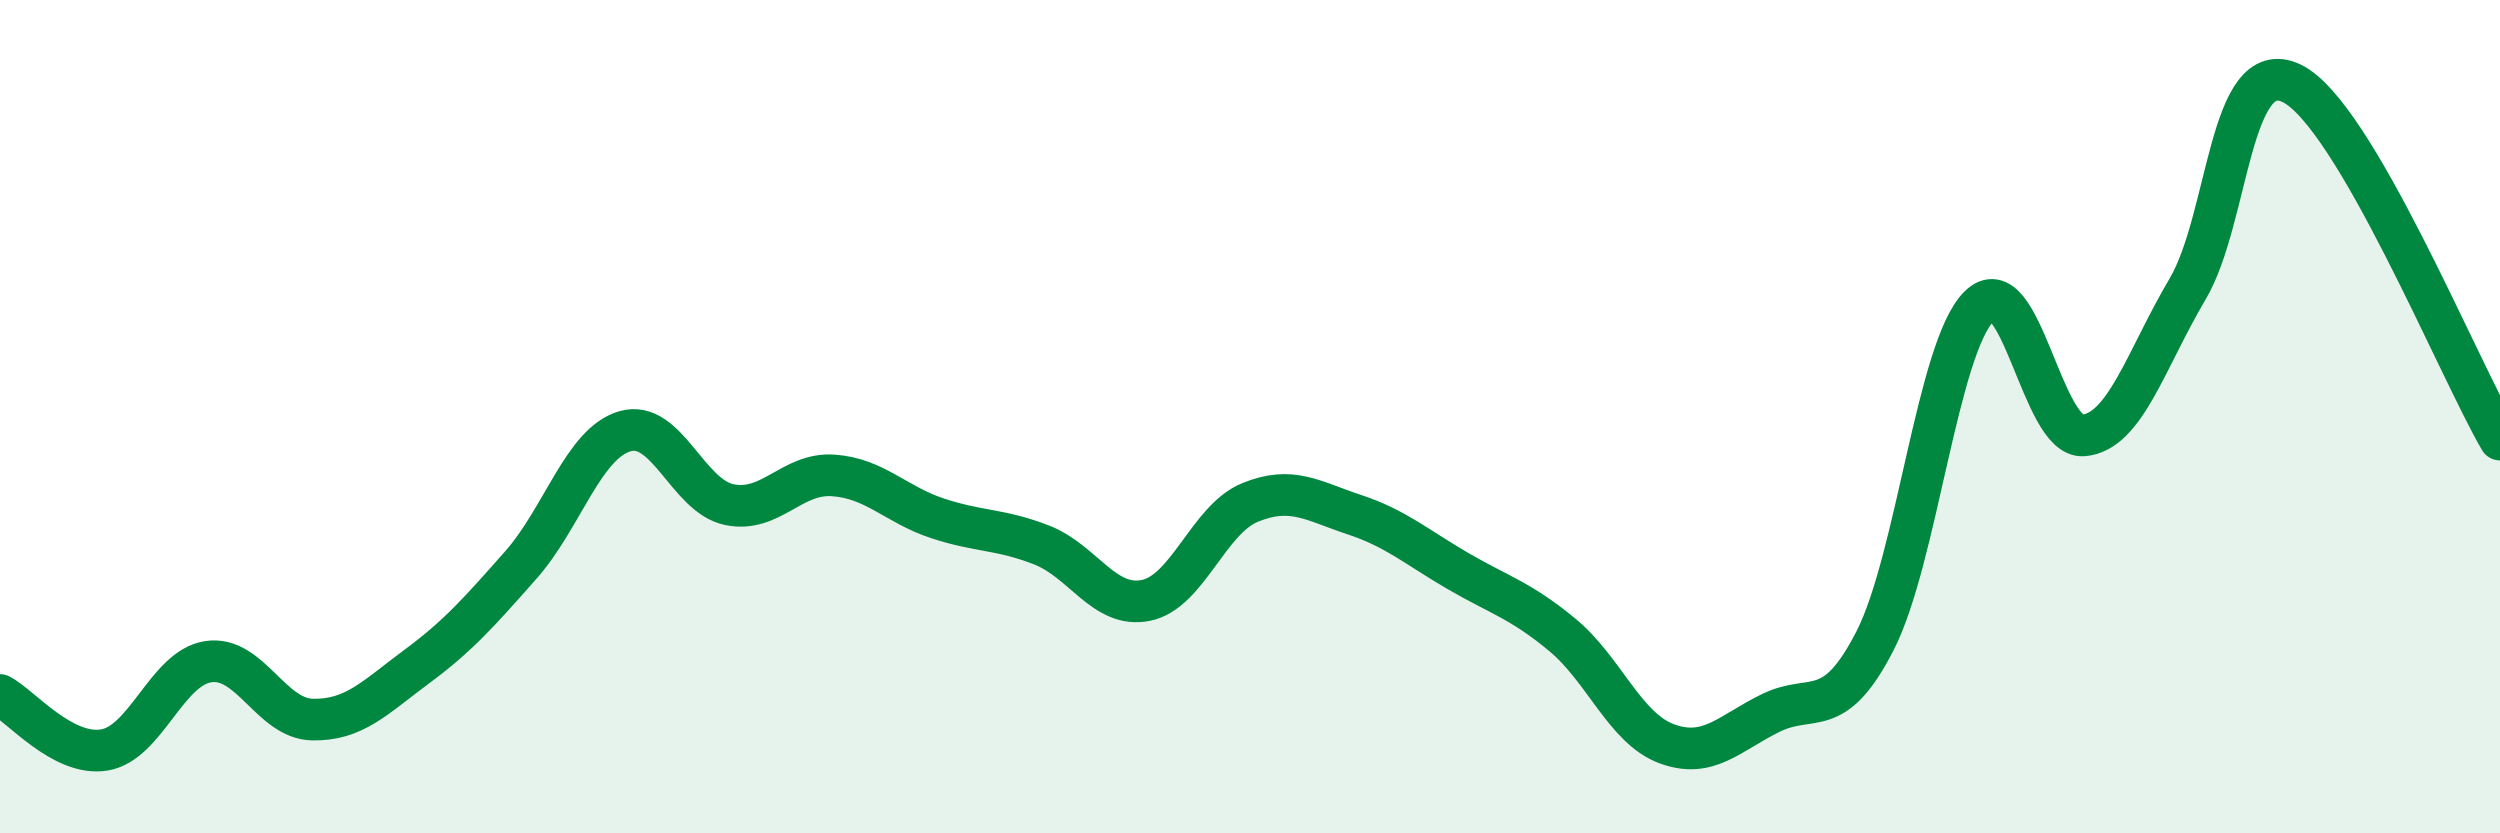
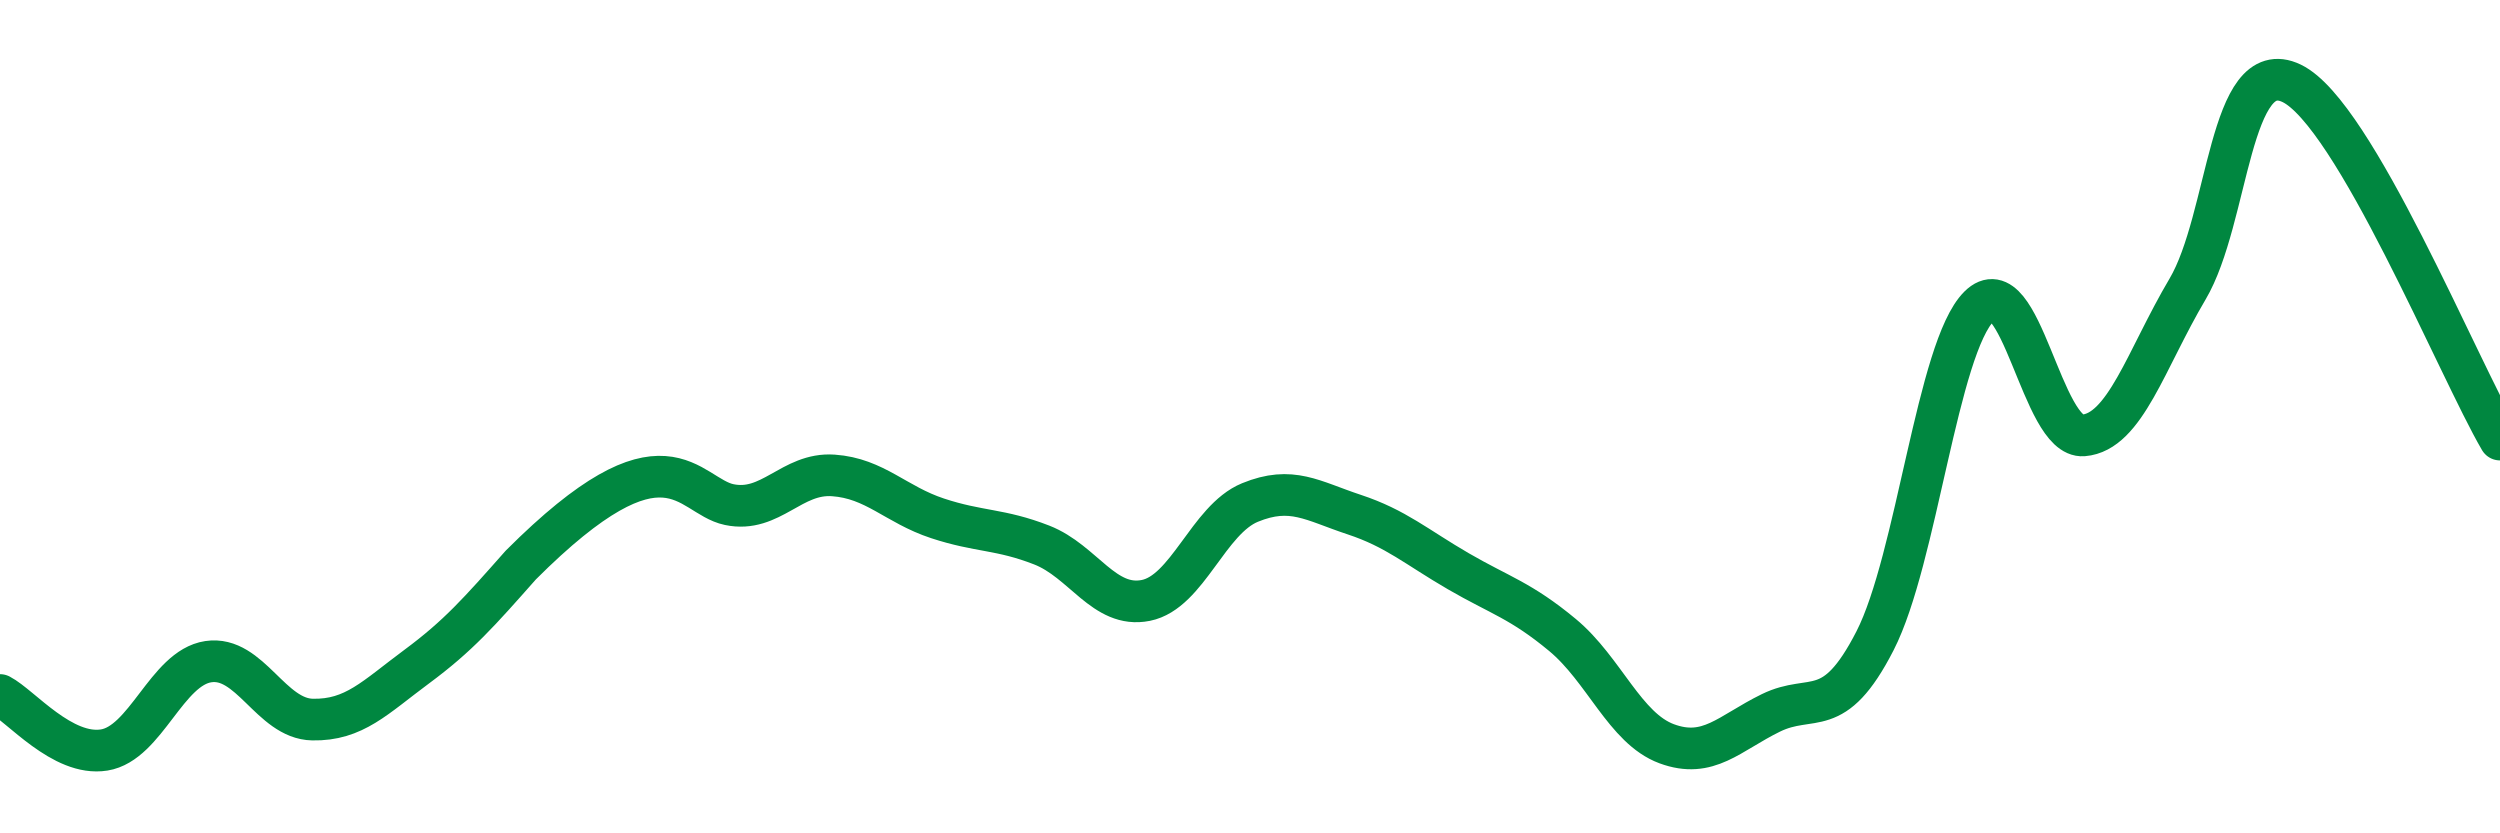
<svg xmlns="http://www.w3.org/2000/svg" width="60" height="20" viewBox="0 0 60 20">
-   <path d="M 0,16.68 C 0.5,16.94 1.5,18.16 2.5,18 C 3.5,17.84 4,16.03 5,15.88 C 6,15.73 6.5,17.25 7.5,17.27 C 8.5,17.29 9,16.74 10,16 C 11,15.26 11.5,14.69 12.5,13.56 C 13.5,12.43 14,10.64 15,10.35 C 16,10.06 16.5,11.9 17.5,12.11 C 18.5,12.32 19,11.34 20,11.41 C 21,11.48 21.5,12.11 22.5,12.44 C 23.5,12.77 24,12.69 25,13.08 C 26,13.47 26.5,14.61 27.5,14.41 C 28.5,14.21 29,12.47 30,12.06 C 31,11.65 31.5,12.02 32.5,12.35 C 33.5,12.68 34,13.13 35,13.71 C 36,14.29 36.5,14.41 37.5,15.24 C 38.5,16.07 39,17.48 40,17.85 C 41,18.22 41.5,17.6 42.5,17.11 C 43.5,16.62 44,17.33 45,15.38 C 46,13.43 46.5,8.34 47.5,7.35 C 48.5,6.36 49,10.53 50,10.45 C 51,10.37 51.5,8.63 52.5,6.94 C 53.5,5.25 53.5,1.28 55,2 C 56.5,2.72 59,8.84 60,10.55L60 20L0 20Z" fill="#008740" opacity="0.1" stroke-linecap="round" stroke-linejoin="round" />
-   <path d="M 0,16.68 C 0.5,16.94 1.5,18.16 2.5,18 C 3.5,17.84 4,16.03 5,15.88 C 6,15.73 6.5,17.25 7.5,17.27 C 8.5,17.29 9,16.74 10,16 C 11,15.26 11.5,14.69 12.5,13.56 C 13.5,12.43 14,10.64 15,10.35 C 16,10.06 16.5,11.9 17.5,12.11 C 18.5,12.32 19,11.34 20,11.41 C 21,11.48 21.5,12.11 22.5,12.44 C 23.5,12.77 24,12.69 25,13.08 C 26,13.47 26.5,14.61 27.5,14.41 C 28.5,14.21 29,12.47 30,12.06 C 31,11.65 31.5,12.02 32.5,12.35 C 33.5,12.68 34,13.13 35,13.71 C 36,14.29 36.5,14.41 37.5,15.24 C 38.5,16.07 39,17.48 40,17.85 C 41,18.22 41.5,17.6 42.5,17.11 C 43.5,16.62 44,17.33 45,15.38 C 46,13.43 46.5,8.34 47.5,7.35 C 48.5,6.36 49,10.53 50,10.45 C 51,10.37 51.5,8.63 52.5,6.94 C 53.5,5.25 53.5,1.28 55,2 C 56.5,2.72 59,8.84 60,10.55" stroke="#008740" stroke-width="1" fill="none" stroke-linecap="round" stroke-linejoin="round" />
+   <path d="M 0,16.68 C 0.5,16.94 1.5,18.16 2.5,18 C 3.5,17.84 4,16.03 5,15.88 C 6,15.73 6.5,17.25 7.5,17.27 C 8.5,17.29 9,16.74 10,16 C 11,15.26 11.5,14.69 12.5,13.56 C 16,10.06 16.5,11.9 17.5,12.11 C 18.5,12.32 19,11.34 20,11.41 C 21,11.48 21.5,12.11 22.5,12.44 C 23.5,12.77 24,12.69 25,13.08 C 26,13.47 26.5,14.61 27.5,14.41 C 28.5,14.21 29,12.47 30,12.06 C 31,11.65 31.5,12.02 32.5,12.35 C 33.5,12.68 34,13.13 35,13.71 C 36,14.29 36.5,14.41 37.5,15.24 C 38.5,16.07 39,17.48 40,17.85 C 41,18.22 41.5,17.6 42.5,17.11 C 43.5,16.62 44,17.33 45,15.38 C 46,13.43 46.5,8.34 47.5,7.35 C 48.5,6.36 49,10.53 50,10.45 C 51,10.37 51.5,8.63 52.5,6.94 C 53.5,5.25 53.5,1.28 55,2 C 56.5,2.72 59,8.84 60,10.55" stroke="#008740" stroke-width="1" fill="none" stroke-linecap="round" stroke-linejoin="round" />
</svg>